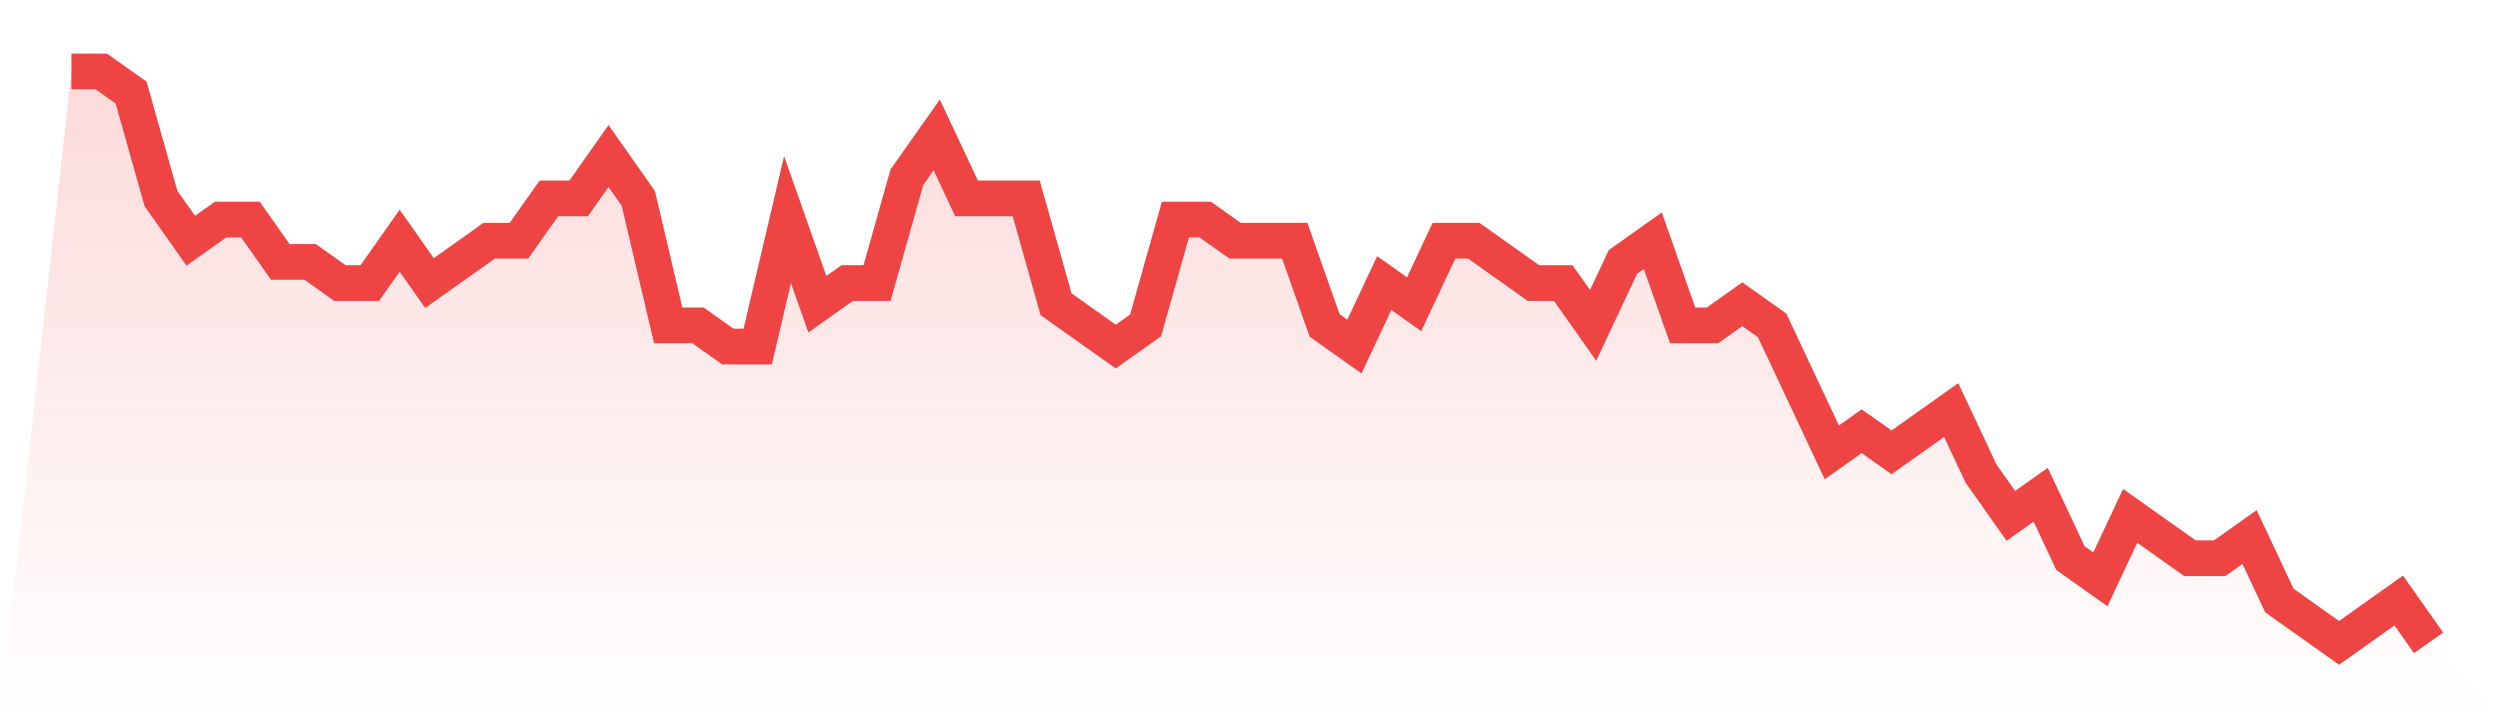
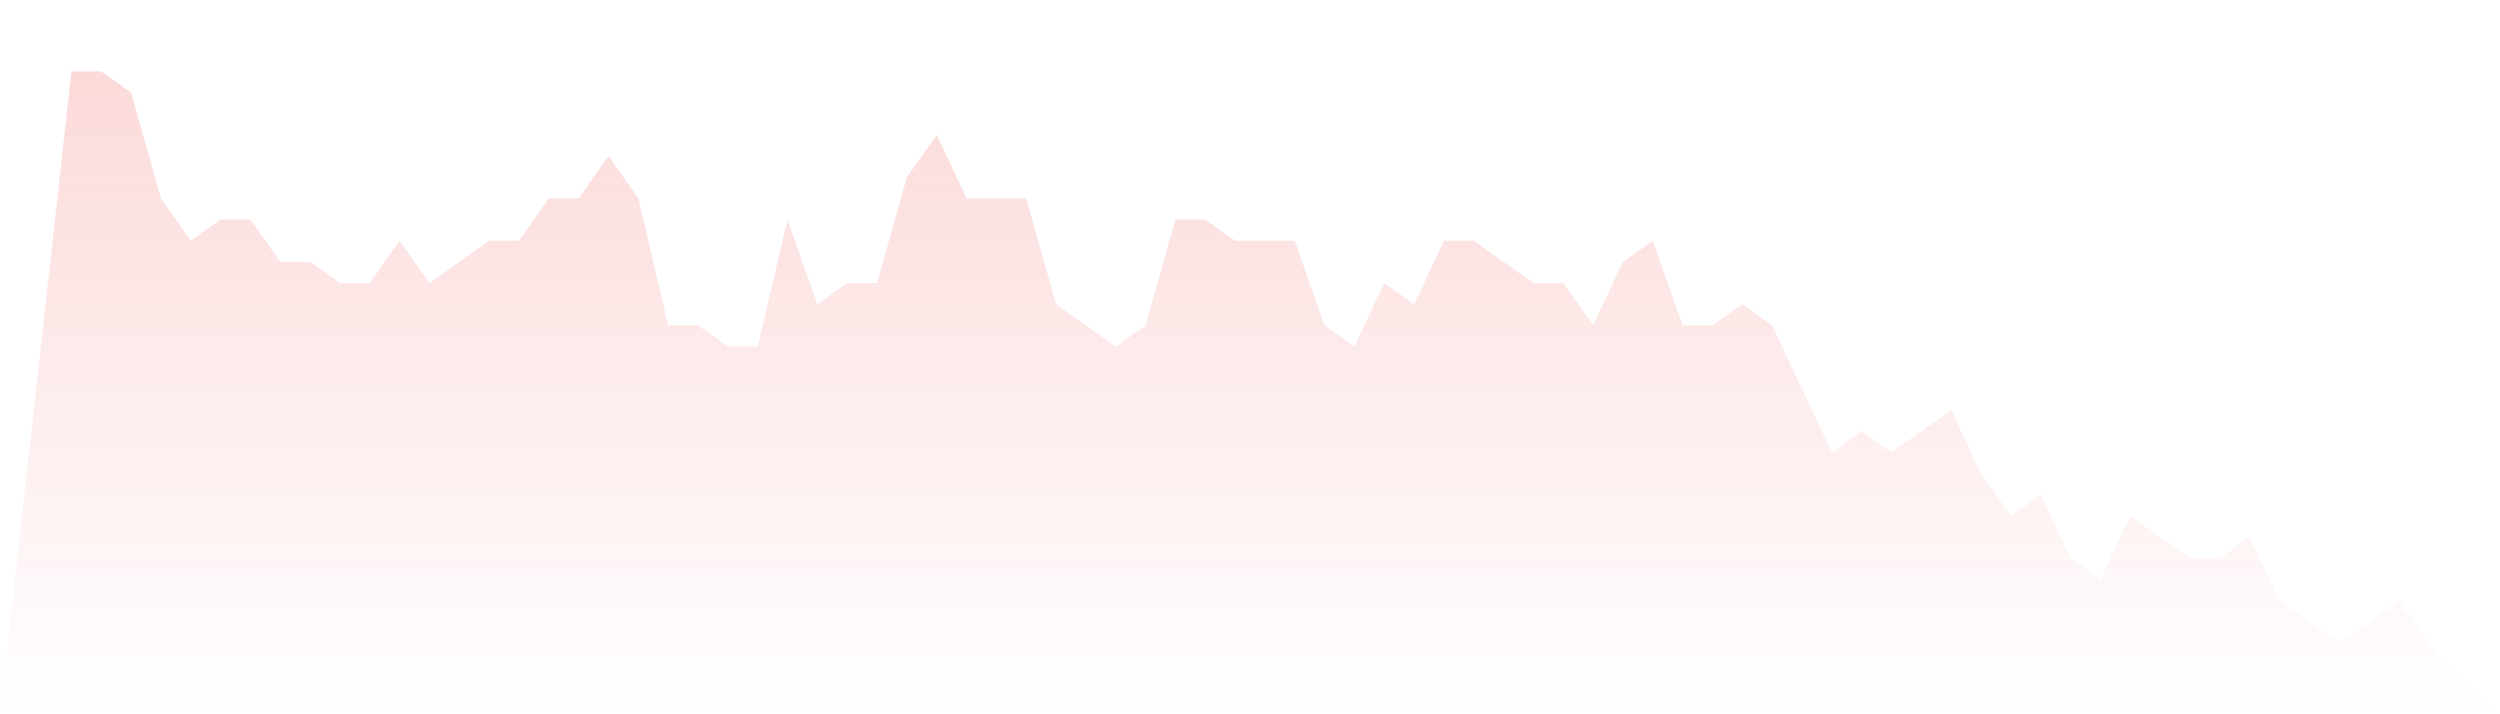
<svg xmlns="http://www.w3.org/2000/svg" viewBox="0 0 140 40">
  <defs>
    <linearGradient id="gradient" x1="0" x2="0" y1="0" y2="1">
      <stop offset="0%" stop-color="#ef4444" stop-opacity="0.2" />
      <stop offset="100%" stop-color="#ef4444" stop-opacity="0" />
    </linearGradient>
  </defs>
  <path d="M4,4 L4,4 L5.671,4 L7.342,5.185 L9.013,11.111 L10.684,13.481 L12.354,12.296 L14.025,12.296 L15.696,14.667 L17.367,14.667 L19.038,15.852 L20.709,15.852 L22.38,13.481 L24.051,15.852 L25.722,14.667 L27.392,13.481 L29.063,13.481 L30.734,11.111 L32.405,11.111 L34.076,8.741 L35.747,11.111 L37.418,18.222 L39.089,18.222 L40.759,19.407 L42.43,19.407 L44.101,12.296 L45.772,17.037 L47.443,15.852 L49.114,15.852 L50.785,9.926 L52.456,7.556 L54.127,11.111 L55.797,11.111 L57.468,11.111 L59.139,17.037 L60.81,18.222 L62.481,19.407 L64.152,18.222 L65.823,12.296 L67.494,12.296 L69.165,13.481 L70.835,13.481 L72.506,13.481 L74.177,18.222 L75.848,19.407 L77.519,15.852 L79.19,17.037 L80.861,13.481 L82.532,13.481 L84.203,14.667 L85.873,15.852 L87.544,15.852 L89.215,18.222 L90.886,14.667 L92.557,13.481 L94.228,18.222 L95.899,18.222 L97.57,17.037 L99.24,18.222 L100.911,21.778 L102.582,25.333 L104.253,24.148 L105.924,25.333 L107.595,24.148 L109.266,22.963 L110.937,26.519 L112.608,28.889 L114.278,27.704 L115.949,31.259 L117.62,32.444 L119.291,28.889 L120.962,30.074 L122.633,31.259 L124.304,31.259 L125.975,30.074 L127.646,33.63 L129.316,34.815 L130.987,36 L132.658,34.815 L134.329,33.63 L136,36 L140,40 L0,40 z" fill="url(#gradient)" />
-   <path d="M4,4 L4,4 L5.671,4 L7.342,5.185 L9.013,11.111 L10.684,13.481 L12.354,12.296 L14.025,12.296 L15.696,14.667 L17.367,14.667 L19.038,15.852 L20.709,15.852 L22.38,13.481 L24.051,15.852 L25.722,14.667 L27.392,13.481 L29.063,13.481 L30.734,11.111 L32.405,11.111 L34.076,8.741 L35.747,11.111 L37.418,18.222 L39.089,18.222 L40.759,19.407 L42.43,19.407 L44.101,12.296 L45.772,17.037 L47.443,15.852 L49.114,15.852 L50.785,9.926 L52.456,7.556 L54.127,11.111 L55.797,11.111 L57.468,11.111 L59.139,17.037 L60.81,18.222 L62.481,19.407 L64.152,18.222 L65.823,12.296 L67.494,12.296 L69.165,13.481 L70.835,13.481 L72.506,13.481 L74.177,18.222 L75.848,19.407 L77.519,15.852 L79.19,17.037 L80.861,13.481 L82.532,13.481 L84.203,14.667 L85.873,15.852 L87.544,15.852 L89.215,18.222 L90.886,14.667 L92.557,13.481 L94.228,18.222 L95.899,18.222 L97.57,17.037 L99.24,18.222 L100.911,21.778 L102.582,25.333 L104.253,24.148 L105.924,25.333 L107.595,24.148 L109.266,22.963 L110.937,26.519 L112.608,28.889 L114.278,27.704 L115.949,31.259 L117.62,32.444 L119.291,28.889 L120.962,30.074 L122.633,31.259 L124.304,31.259 L125.975,30.074 L127.646,33.63 L129.316,34.815 L130.987,36 L132.658,34.815 L134.329,33.63 L136,36" fill="none" stroke="#ef4444" stroke-width="2" />
</svg>